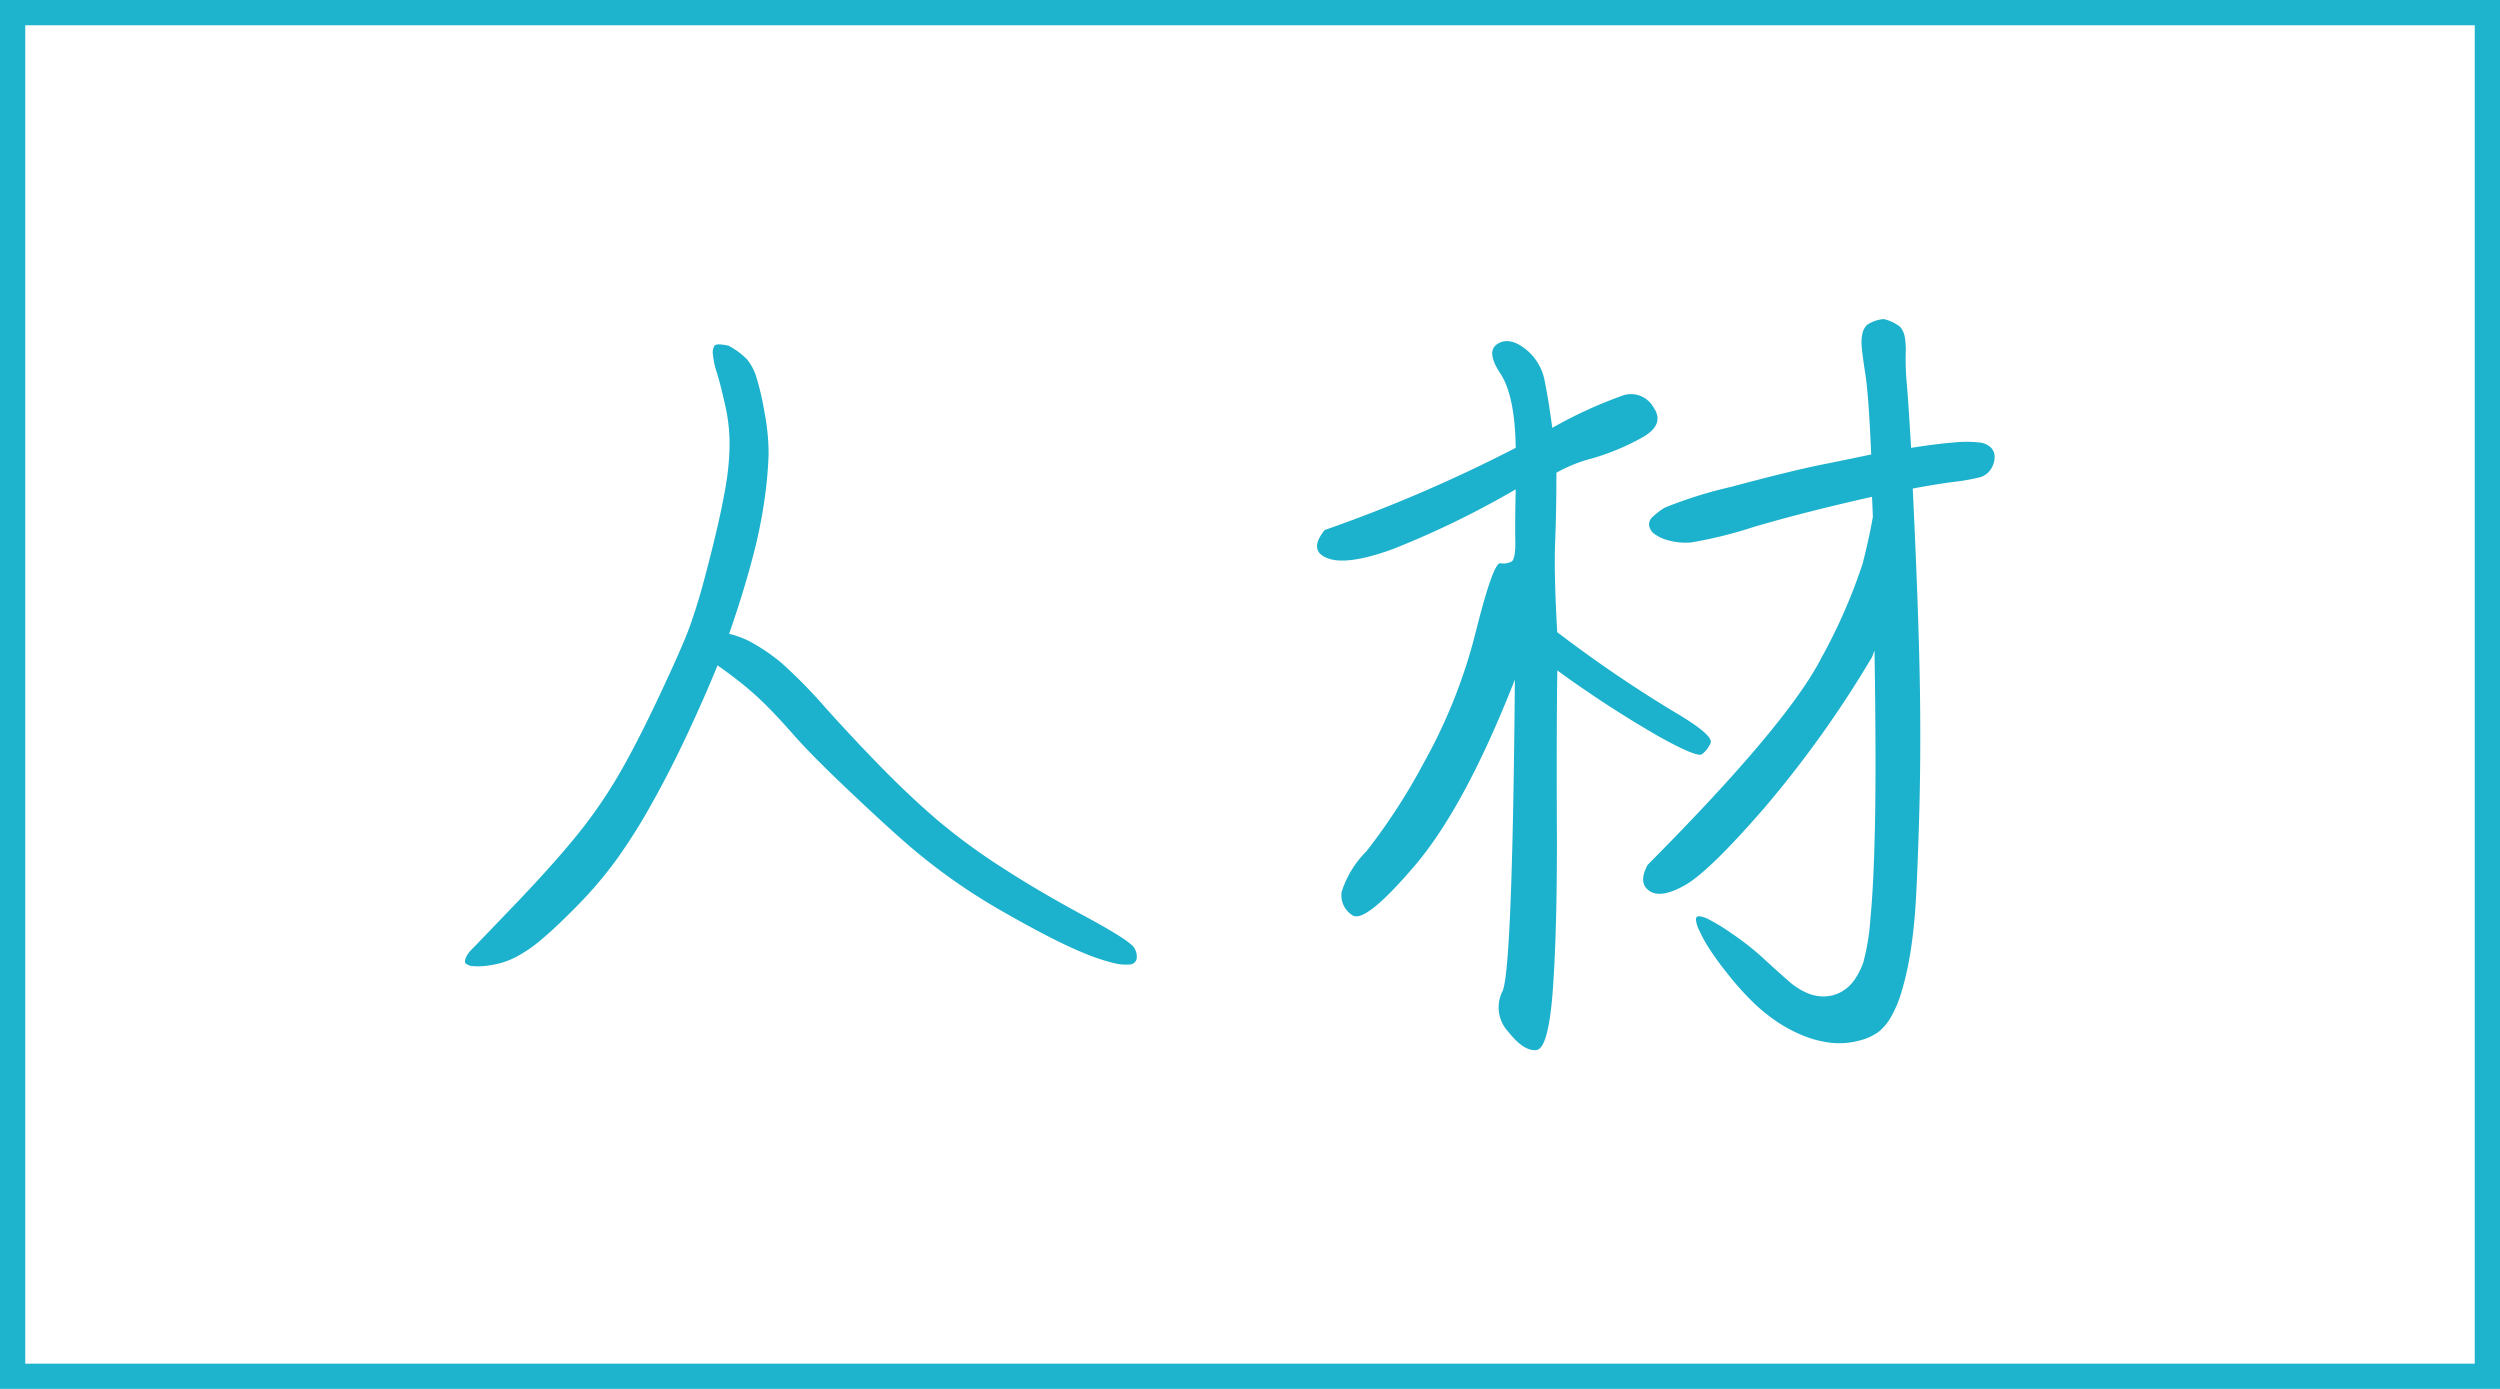
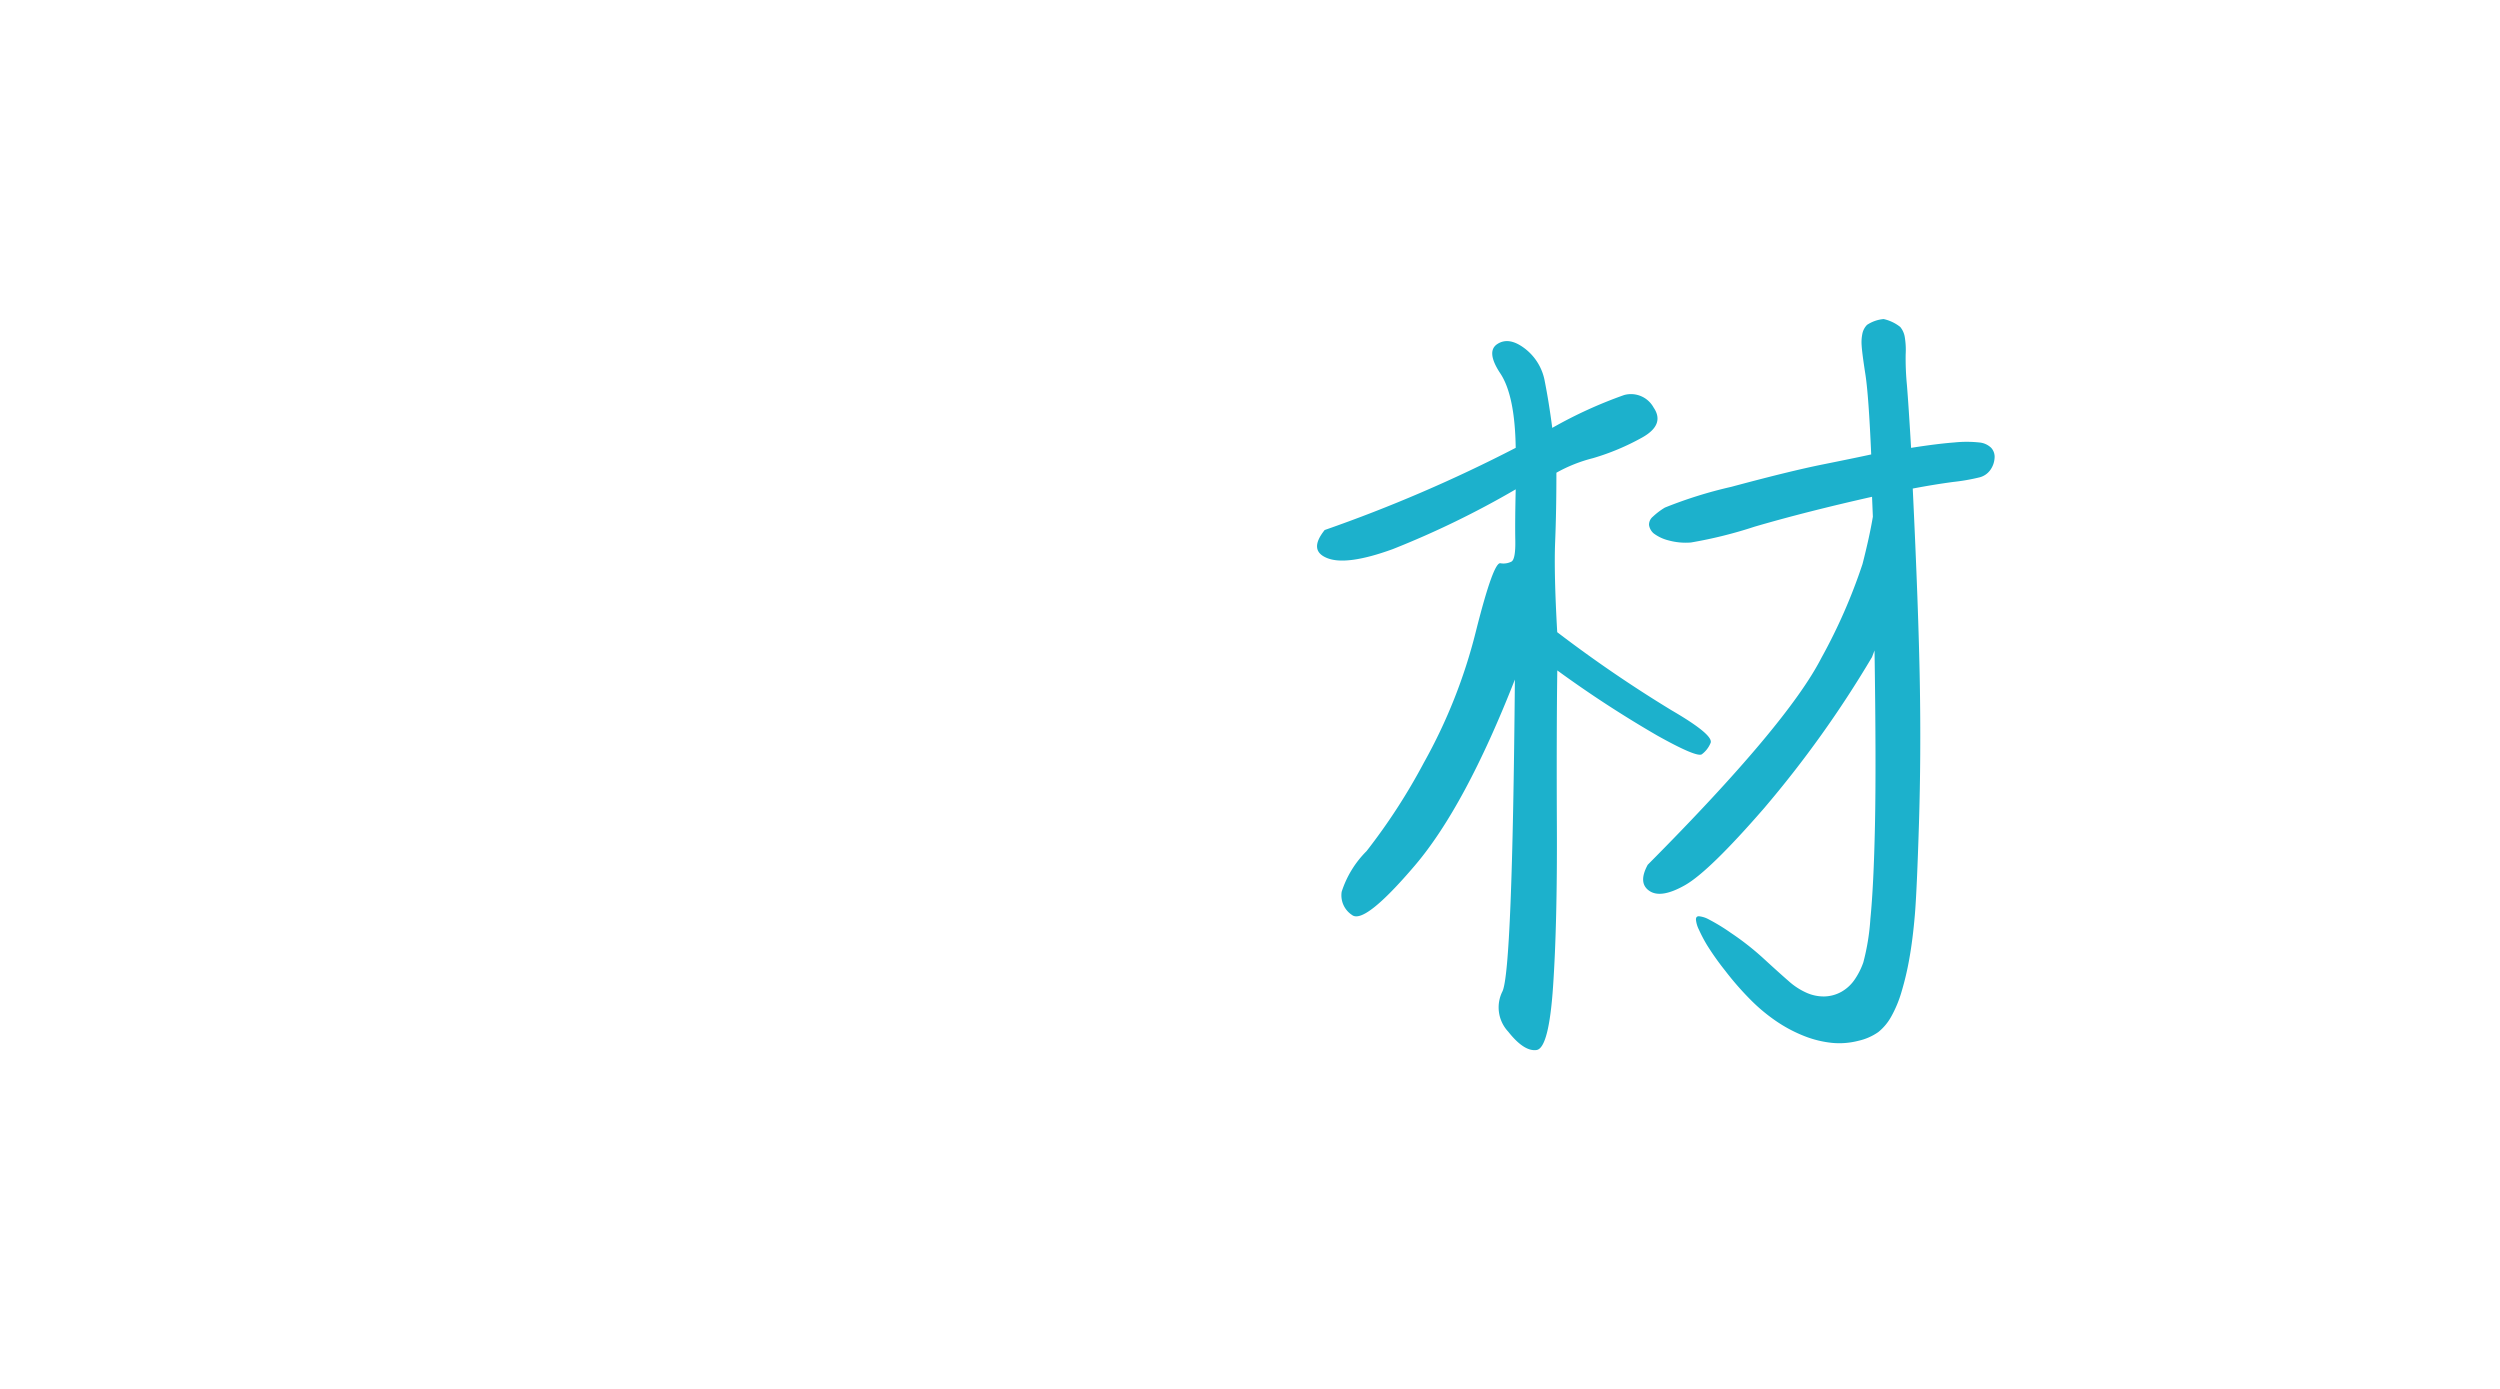
<svg xmlns="http://www.w3.org/2000/svg" id="st_jinzai" width="198" height="110" viewBox="0 0 198 110">
  <defs>
    <clipPath id="clip-path">
      <rect id="長方形_655" data-name="長方形 655" width="121.144" height="57.9" fill="#1cb1cc" />
    </clipPath>
  </defs>
-   <rect id="長方形_647" data-name="長方形 647" width="198" height="110" fill="#fff" />
-   <path id="長方形_647_-_アウトライン" data-name="長方形 647 - アウトライン" d="M2,2V108H196V2H2M0,0H198V110H0Z" fill="#1eb4cd" />
  <g id="グループ_1447" data-name="グループ 1447" transform="translate(36.828 25.269)">
    <g id="グループ_1446" data-name="グループ 1446" transform="translate(0 0)" clip-path="url(#clip-path)">
-       <path id="パス_720" data-name="パス 720" d="M20.854,1.574a5.757,5.757,0,0,1,1.479,1.086,4.076,4.076,0,0,1,.725,1.348,21.551,21.551,0,0,1,.657,2.828,17.078,17.078,0,0,1,.329,3.389,32.871,32.871,0,0,1-.329,3.586,39.554,39.554,0,0,1-1.02,4.867q-.724,2.7-1.776,5.723a7.119,7.119,0,0,1,1.974.79,15.219,15.219,0,0,1,2.17,1.512,39.993,39.993,0,0,1,3.519,3.586q2.4,2.664,4.572,4.868t4.244,3.98a47.833,47.833,0,0,0,5,3.684q2.927,1.909,6.644,3.915t3.98,2.566a1.3,1.3,0,0,1,.165.887.6.6,0,0,1-.559.4,3.836,3.836,0,0,1-1.316-.133,15.372,15.372,0,0,1-2.17-.722q-1.316-.526-3.092-1.447t-3.716-2.04q-1.942-1.118-3.749-2.4t-3.454-2.7q-1.646-1.416-4.638-4.244t-4.44-4.474q-1.448-1.642-2.434-2.6a24.981,24.981,0,0,0-2.007-1.743Q20.59,27.3,20,26.9q-.987,2.433-2.369,5.394t-2.861,5.591a45.1,45.1,0,0,1-2.828,4.472,32.323,32.323,0,0,1-3.027,3.552q-1.677,1.711-2.861,2.7a10.694,10.694,0,0,1-2.139,1.447,6.354,6.354,0,0,1-1.939.593,5.414,5.414,0,0,1-1.382.067,1,1,0,0,1-.528-.2q-.133-.131,0-.461a2.176,2.176,0,0,1,.494-.691q.361-.359,3.355-3.485t4.869-5.427a37.929,37.929,0,0,0,3.321-4.77q1.448-2.466,3.289-6.38t2.4-5.461q.559-1.544,1.085-3.485t.987-3.882q.461-1.94.757-3.618A21.264,21.264,0,0,0,20.952,9.6a13.75,13.75,0,0,0-.328-3.223q-.363-1.642-.658-2.6A6.834,6.834,0,0,1,19.637,2.3a1.052,1.052,0,0,1,.132-.723q.163-.2,1.085,0" transform="translate(0 0.531)" fill="#1cb1cc" />
      <path id="パス_721" data-name="パス 721" d="M50.231,16.709A116.784,116.784,0,0,0,65.361,10.2Q65.3,6.05,64.144,4.308t-.23-2.335q.92-.592,2.17.362a4.19,4.19,0,0,1,1.58,2.6q.326,1.644.592,3.684a35.276,35.276,0,0,1,5.689-2.6,2.042,2.042,0,0,1,2.336.987q.92,1.348-.888,2.367a18.9,18.9,0,0,1-3.915,1.645,11.87,11.87,0,0,0-2.894,1.152q0,3.025-.1,5.492t.165,7.138A104.1,104.1,0,0,0,77.7,30.984q3.388,1.972,3.091,2.6a2.118,2.118,0,0,1-.689.887q-.4.265-3.521-1.479a89.486,89.486,0,0,1-7.926-5.164q-.067,4.738-.033,12.4t-.3,12.6q-.33,4.932-1.315,5.065T64.77,56.441a2.815,2.815,0,0,1-.461-3.189q.789-1.611.987-24.7-3.947,10.064-7.928,14.735T52.4,47.2a1.859,1.859,0,0,1-.823-1.841,8.016,8.016,0,0,1,1.974-3.223,47.892,47.892,0,0,0,4.539-7.006A42.111,42.111,0,0,0,62.2,24.766q1.381-5.491,1.94-5.427a1.394,1.394,0,0,0,.888-.131q.328-.2.3-1.678t.033-4.044a71.936,71.936,0,0,1-9.736,4.735q-3.618,1.316-5.163.723t-.231-2.235m26.051.262a1.1,1.1,0,0,1-.362-.657.822.822,0,0,1,.3-.659,5.623,5.623,0,0,1,.955-.723,34.688,34.688,0,0,1,5.262-1.644Q87.07,12.04,89.7,11.511t3.816-.789q-.2-4.671-.461-6.349T92.76,2.1a3.34,3.34,0,0,1,.067-.986A1.377,1.377,0,0,1,93.188.46,2.848,2.848,0,0,1,94.5,0a3.263,3.263,0,0,1,1.316.626,1.677,1.677,0,0,1,.362.821A6.254,6.254,0,0,1,96.246,2.8a21.7,21.7,0,0,0,.1,2.433q.131,1.613.329,4.969,2.1-.33,3.42-.428a9.508,9.508,0,0,1,1.974,0,1.544,1.544,0,0,1,.953.428,1.064,1.064,0,0,1,.264.821,1.813,1.813,0,0,1-.329.921,1.509,1.509,0,0,1-.855.592,15.913,15.913,0,0,1-2.072.363q-1.513.2-3.223.526.459,9.6.559,15.36T97.3,39.93q-.167,5.393-.33,7.3t-.427,3.387a22.877,22.877,0,0,1-.625,2.664,9.364,9.364,0,0,1-.821,1.973,4.137,4.137,0,0,1-1.02,1.218,4.448,4.448,0,0,1-1.579.691,6.043,6.043,0,0,1-2.072.165,8.292,8.292,0,0,1-2.17-.526,11.218,11.218,0,0,1-2.2-1.152,13.821,13.821,0,0,1-2.1-1.743,23.6,23.6,0,0,1-2.007-2.3A21.6,21.6,0,0,1,80.524,49.6a11.677,11.677,0,0,1-.658-1.25,2.217,2.217,0,0,1-.23-.79c0-.174.076-.262.23-.262a2.018,2.018,0,0,1,.692.2A15.4,15.4,0,0,1,82.4,48.614a21.555,21.555,0,0,1,2.6,2.04q1.216,1.118,1.973,1.775a5.373,5.373,0,0,0,1.481.955,3.319,3.319,0,0,0,1.414.264,2.91,2.91,0,0,0,1.282-.363,3.135,3.135,0,0,0,1.02-.921,5.7,5.7,0,0,0,.723-1.414,17.869,17.869,0,0,0,.559-3.454q.263-2.631.363-7.434T93.78,26.247l-.2.526a86.061,86.061,0,0,1-8.552,11.973q-4.342,5-6.25,6.085t-2.828.46q-.922-.622-.132-2.071Q86.874,32.1,89.57,26.84a43.764,43.764,0,0,0,3.257-7.434q.557-2.17.821-3.75l-.065-1.579q-5.262,1.185-9.309,2.369a34.926,34.926,0,0,1-5.031,1.25,5.113,5.113,0,0,1-1.776-.165,3.26,3.26,0,0,1-1.184-.559" transform="translate(17.855 0)" fill="#1cb1cc" />
    </g>
  </g>
</svg>